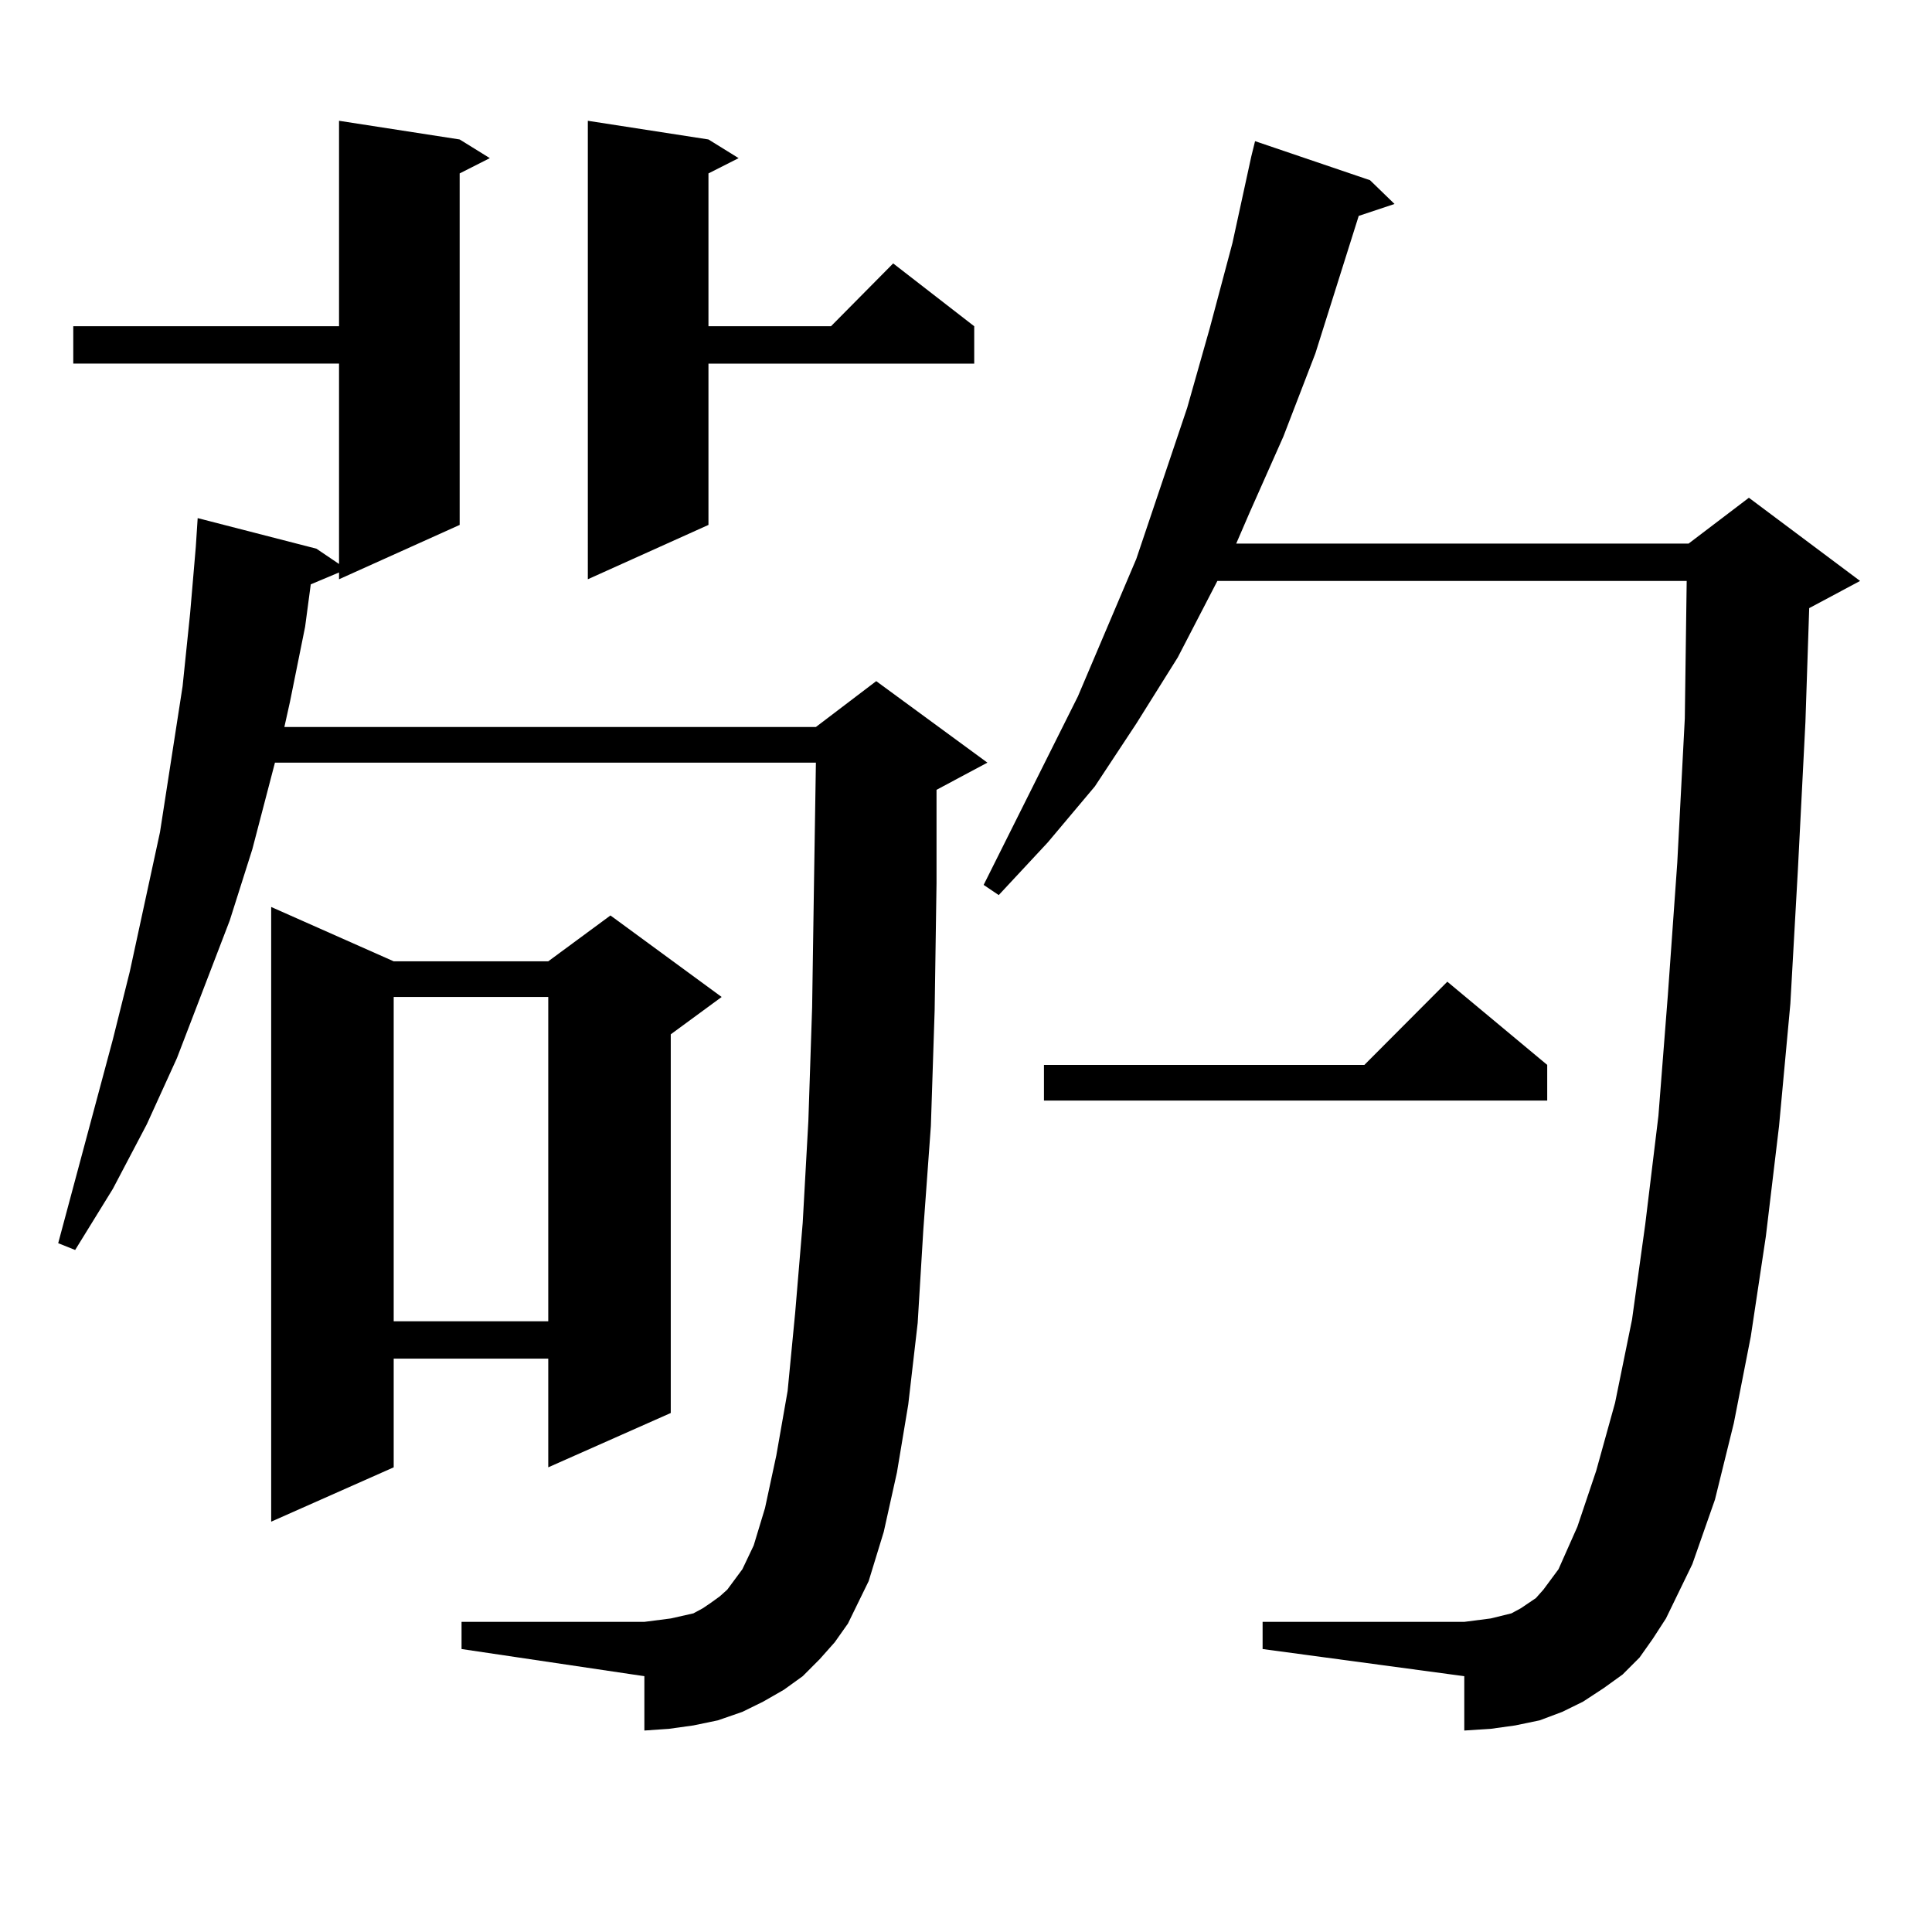
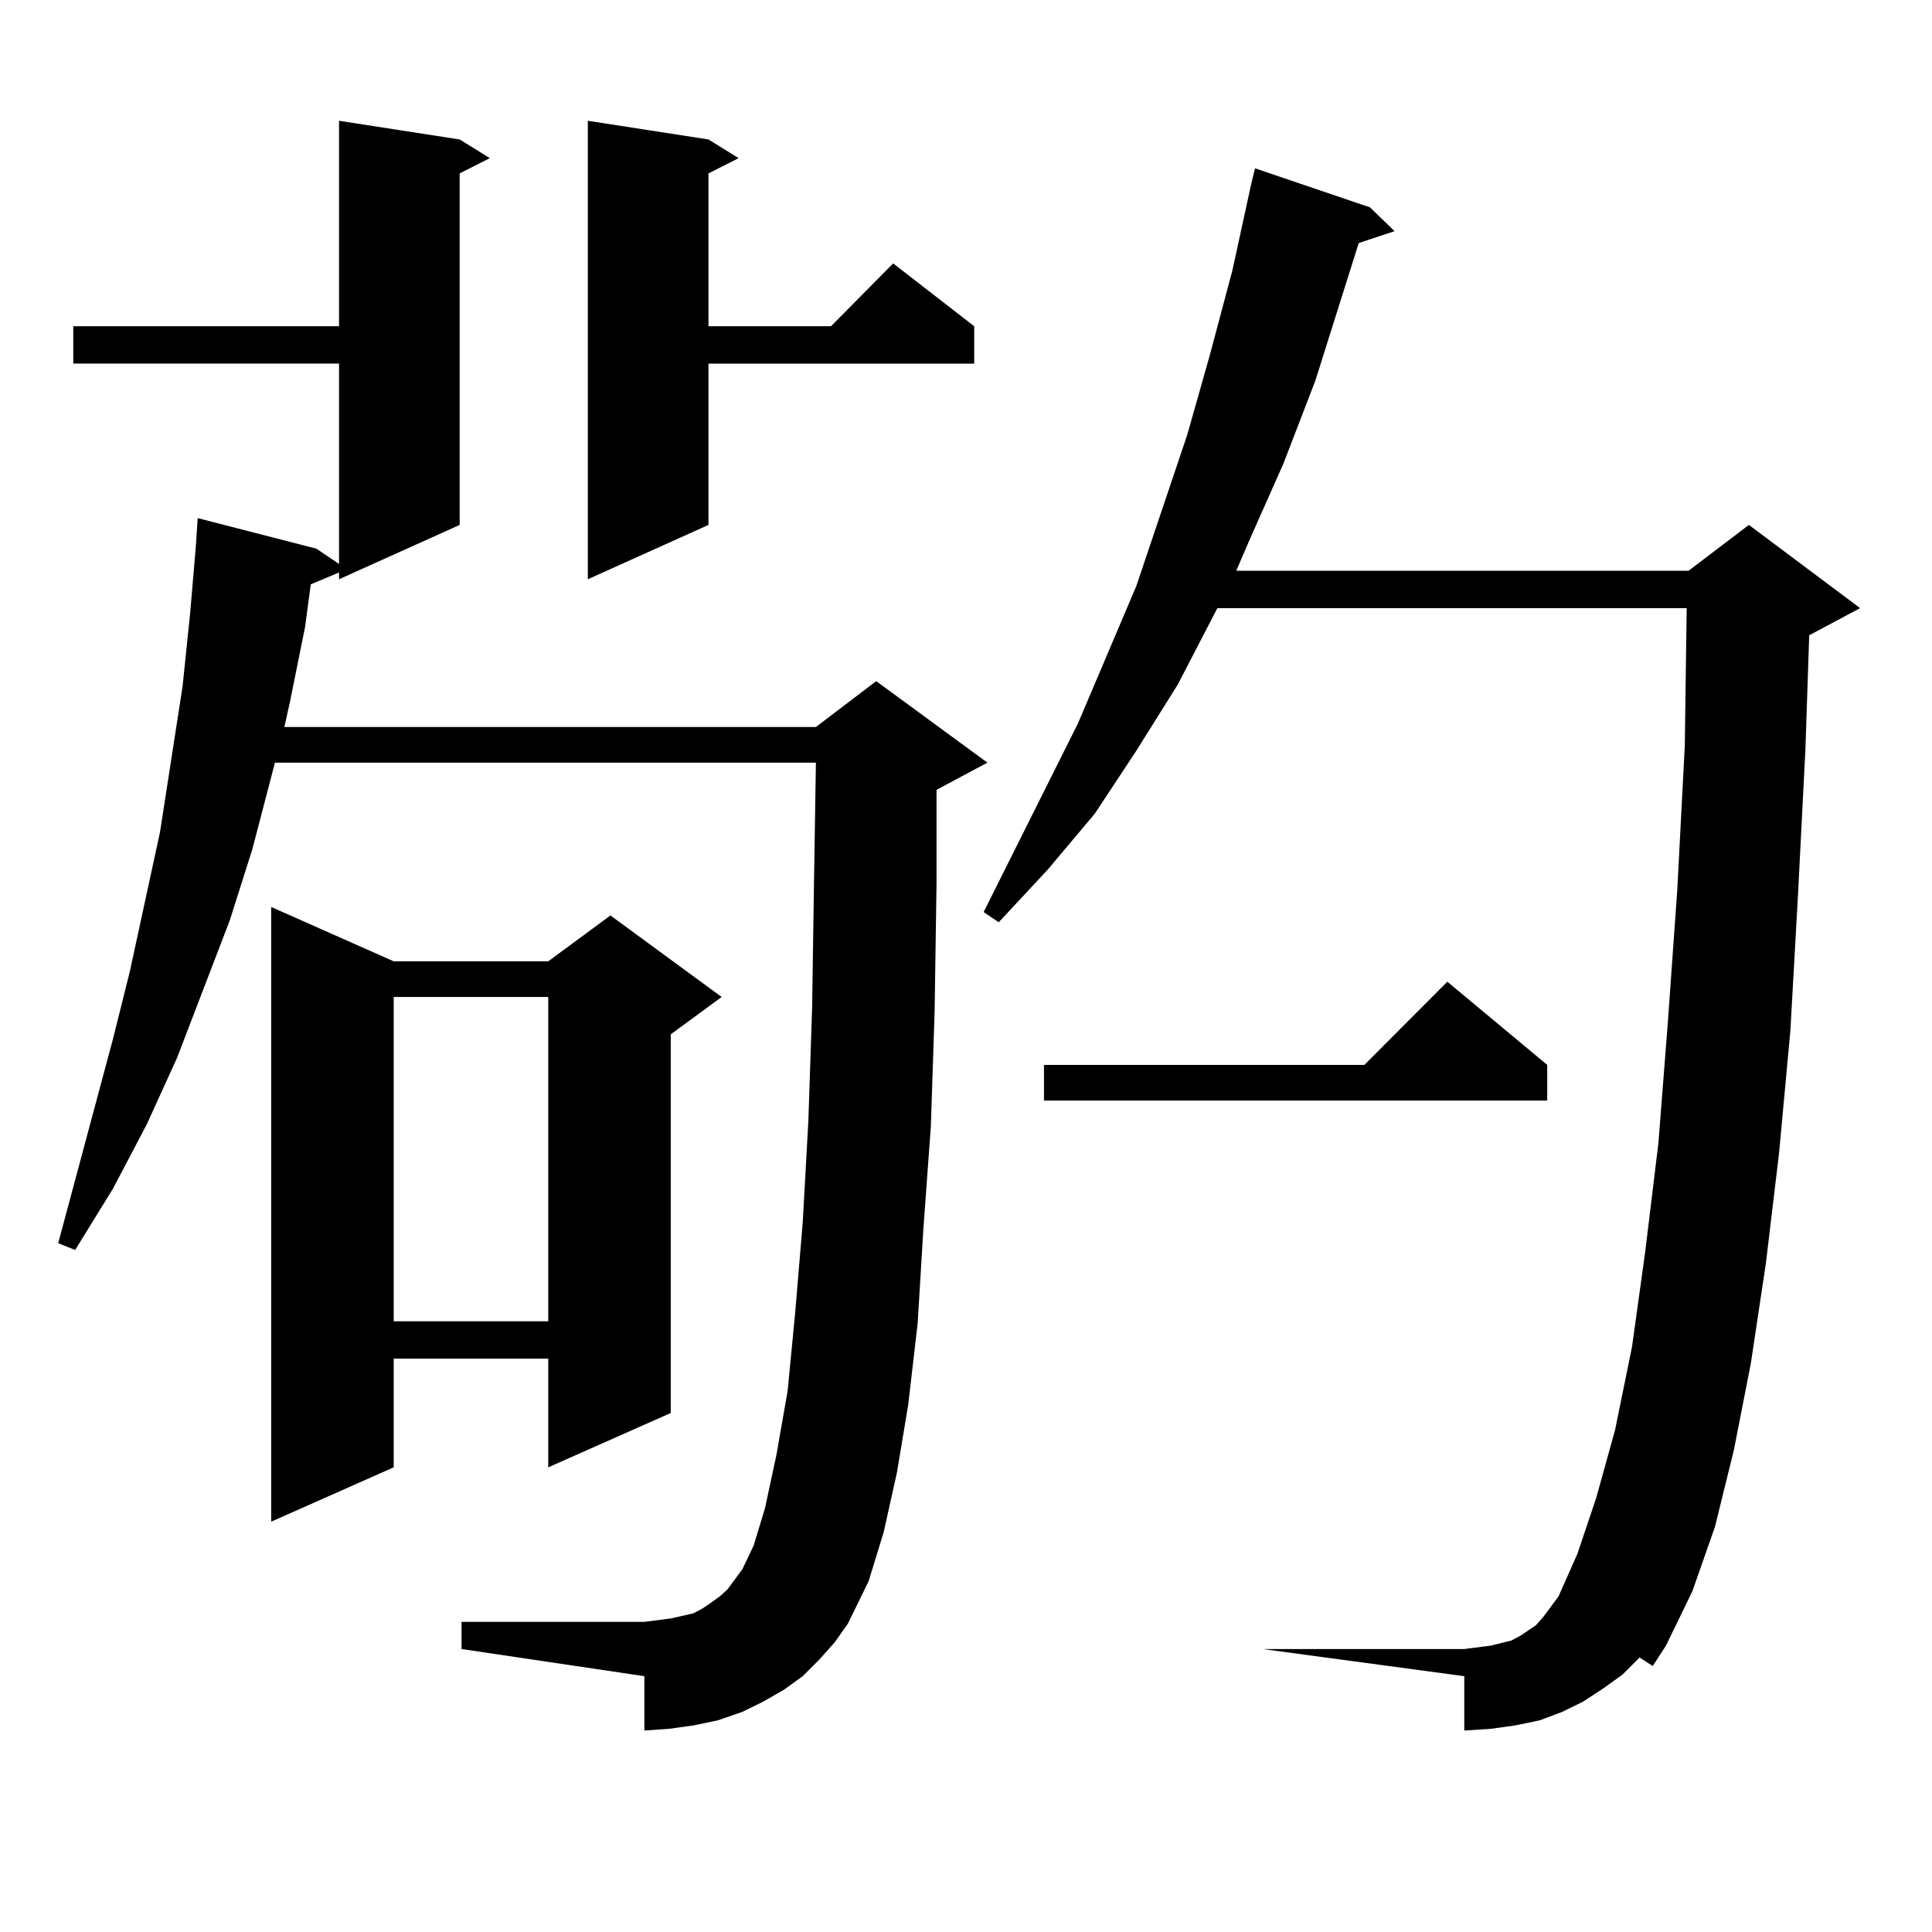
<svg xmlns="http://www.w3.org/2000/svg" version="1.1" id="图层_1" x="0px" y="0px" width="1000px" height="1000px" viewBox="0 0 1000 1000" enable-background="new 0 0 1000 1000" xml:space="preserve">
-   <path d="M424.258,858.805l-8.78,8.789l-9.756,7.031l-10.731,6.152l-10.731,5.273l-12.683,4.395l-12.683,2.637l-12.683,1.758  l-12.683,0.879v-28.125l-94.632-14.063v-14.063h94.632l6.829-0.879l6.829-0.879l11.707-2.637l4.878-2.637l3.902-2.637l4.878-3.516  l3.902-3.516l7.805-10.547l5.854-12.305l5.854-19.336l5.854-27.246l5.854-33.398l3.902-40.43l3.902-46.582l2.927-52.734  l1.951-58.887l0.976-65.039l0.976-61.523H142.313l-11.707,44.824l-11.707,36.914l-27.316,71.191l-15.609,34.277l-17.561,33.398  l-19.512,31.641l-8.78-3.516l28.292-105.469l8.78-35.156l15.609-72.07l5.854-37.793l5.854-37.793l3.902-37.793l2.927-34.277  l0.976-14.941L163.776,284l11.707,7.91V188.199H37.926v-19.336h137.558V62.516l62.438,9.668l15.609,9.668l-15.609,7.91v181.934  l-62.438,28.125v-3.516l-14.634,6.152l-2.927,21.973l-7.805,38.672l-2.927,13.184h275.115l31.219-23.73l57.56,42.188l-26.341,14.063  v48.34l-0.976,65.918l-1.951,59.766l-3.902,53.613l-2.927,48.34l-4.878,42.188l-5.854,35.156l-6.829,30.762l-7.805,25.488  l-10.731,21.973l-6.829,9.668L424.258,858.805z M203.775,497.574h79.998l32.194-23.73l57.56,42.188l-26.341,19.336v195.996  l-63.413,28.125v-56.25h-79.998v56.25l-63.413,28.125V469.449L203.775,497.574z M203.775,516.031v167.871h79.998V516.031H203.775z   M366.698,72.184l15.609,9.668l-15.609,7.91v79.102h63.413l32.194-32.52l41.95,32.52v19.336H366.698v83.496l-62.438,28.125V62.516  L366.698,72.184z M848.638,857.926l-8.78,8.789l-9.756,7.031l-10.731,7.031l-10.731,5.273l-11.707,4.395l-12.683,2.637  l-12.683,1.758l-13.658,0.879v-28.125l-104.388-14.063v-14.063h104.388l6.829-0.879l6.829-0.879l10.731-2.637l4.878-2.637  l3.902-2.637l3.902-2.637l3.902-4.395l3.902-5.273l3.902-5.273l9.756-21.973l9.756-29.004l9.756-35.156l8.78-43.066l6.829-49.219  l6.829-56.25l4.878-62.402l4.878-68.555l3.902-74.707l0.976-71.191H630.106l-20.487,39.551l-21.463,34.277l-21.463,32.52  l-24.39,29.004l-25.365,27.246l-7.805-5.273l48.779-97.559l30.243-71.191l26.341-78.223l11.707-41.309l11.707-43.945l9.756-44.824  l1.951-7.91l59.511,20.215l12.683,12.305l-18.536,6.152l-22.438,71.191l-16.585,43.066l-17.561,39.551l-6.829,15.82h234.141  l31.219-23.73l57.56,43.066l-26.341,14.063l-1.951,58.887l-3.902,76.465l-3.902,69.434l-5.854,63.281l-6.829,57.129l-7.805,51.855  l-8.78,44.824l-9.756,39.551l-11.707,33.398l-13.658,28.125l-6.829,10.547L848.638,857.926z M800.834,551.188v18.457H540.353  v-18.457h165.85l42.926-43.066L800.834,551.188z" />
+   <path d="M424.258,858.805l-8.78,8.789l-9.756,7.031l-10.731,6.152l-10.731,5.273l-12.683,4.395l-12.683,2.637l-12.683,1.758  l-12.683,0.879v-28.125l-94.632-14.063v-14.063h94.632l6.829-0.879l6.829-0.879l11.707-2.637l4.878-2.637l3.902-2.637l4.878-3.516  l3.902-3.516l7.805-10.547l5.854-12.305l5.854-19.336l5.854-27.246l5.854-33.398l3.902-40.43l3.902-46.582l2.927-52.734  l1.951-58.887l0.976-65.039l0.976-61.523H142.313l-11.707,44.824l-11.707,36.914l-27.316,71.191l-15.609,34.277l-17.561,33.398  l-19.512,31.641l-8.78-3.516l28.292-105.469l8.78-35.156l15.609-72.07l5.854-37.793l5.854-37.793l3.902-37.793l2.927-34.277  l0.976-14.941L163.776,284l11.707,7.91V188.199H37.926v-19.336h137.558V62.516l62.438,9.668l15.609,9.668l-15.609,7.91v181.934  l-62.438,28.125v-3.516l-14.634,6.152l-2.927,21.973l-7.805,38.672l-2.927,13.184h275.115l31.219-23.73l57.56,42.188l-26.341,14.063  v48.34l-0.976,65.918l-1.951,59.766l-3.902,53.613l-2.927,48.34l-4.878,42.188l-5.854,35.156l-6.829,30.762l-7.805,25.488  l-10.731,21.973l-6.829,9.668L424.258,858.805z M203.775,497.574h79.998l32.194-23.73l57.56,42.188l-26.341,19.336v195.996  l-63.413,28.125v-56.25h-79.998v56.25l-63.413,28.125V469.449L203.775,497.574z M203.775,516.031v167.871h79.998V516.031H203.775z   M366.698,72.184l15.609,9.668l-15.609,7.91v79.102h63.413l32.194-32.52l41.95,32.52v19.336H366.698v83.496l-62.438,28.125V62.516  L366.698,72.184z M848.638,857.926l-8.78,8.789l-9.756,7.031l-10.731,7.031l-10.731,5.273l-11.707,4.395l-12.683,2.637  l-12.683,1.758l-13.658,0.879v-28.125l-104.388-14.063h104.388l6.829-0.879l6.829-0.879l10.731-2.637l4.878-2.637  l3.902-2.637l3.902-2.637l3.902-4.395l3.902-5.273l3.902-5.273l9.756-21.973l9.756-29.004l9.756-35.156l8.78-43.066l6.829-49.219  l6.829-56.25l4.878-62.402l4.878-68.555l3.902-74.707l0.976-71.191H630.106l-20.487,39.551l-21.463,34.277l-21.463,32.52  l-24.39,29.004l-25.365,27.246l-7.805-5.273l48.779-97.559l30.243-71.191l26.341-78.223l11.707-41.309l11.707-43.945l9.756-44.824  l1.951-7.91l59.511,20.215l12.683,12.305l-18.536,6.152l-22.438,71.191l-16.585,43.066l-17.561,39.551l-6.829,15.82h234.141  l31.219-23.73l57.56,43.066l-26.341,14.063l-1.951,58.887l-3.902,76.465l-3.902,69.434l-5.854,63.281l-6.829,57.129l-7.805,51.855  l-8.78,44.824l-9.756,39.551l-11.707,33.398l-13.658,28.125l-6.829,10.547L848.638,857.926z M800.834,551.188v18.457H540.353  v-18.457h165.85l42.926-43.066L800.834,551.188z" />
</svg>